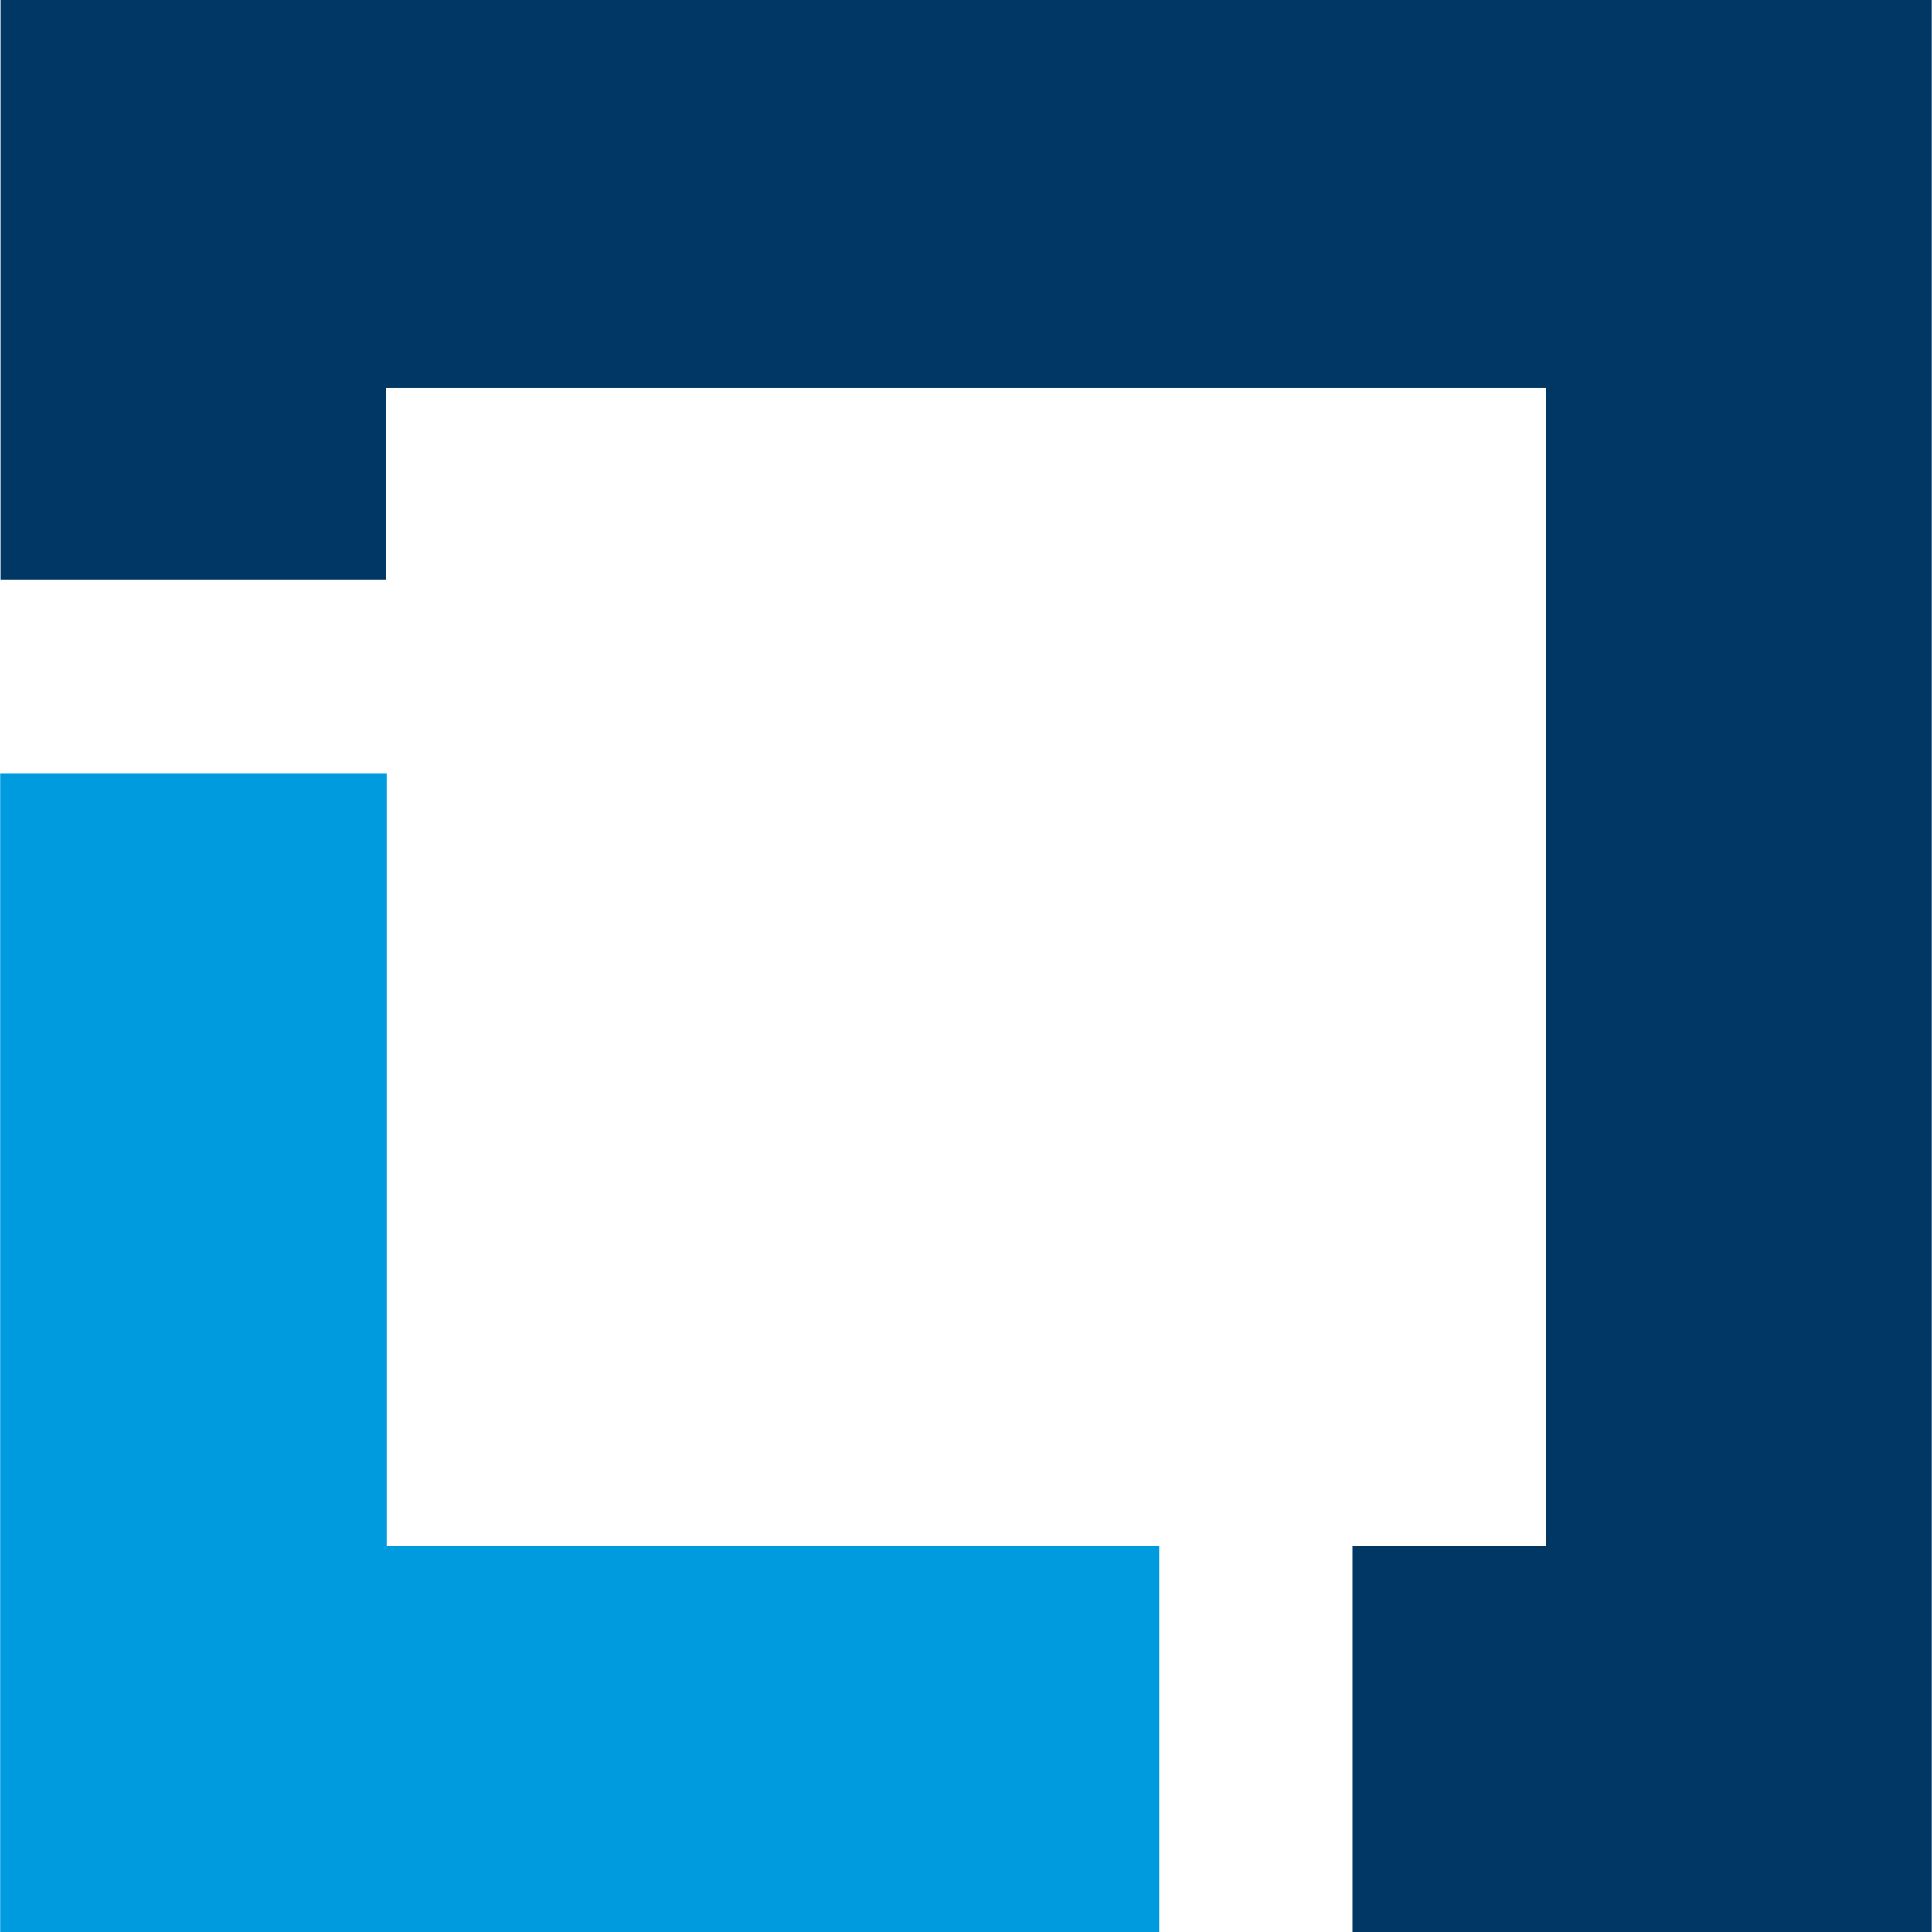
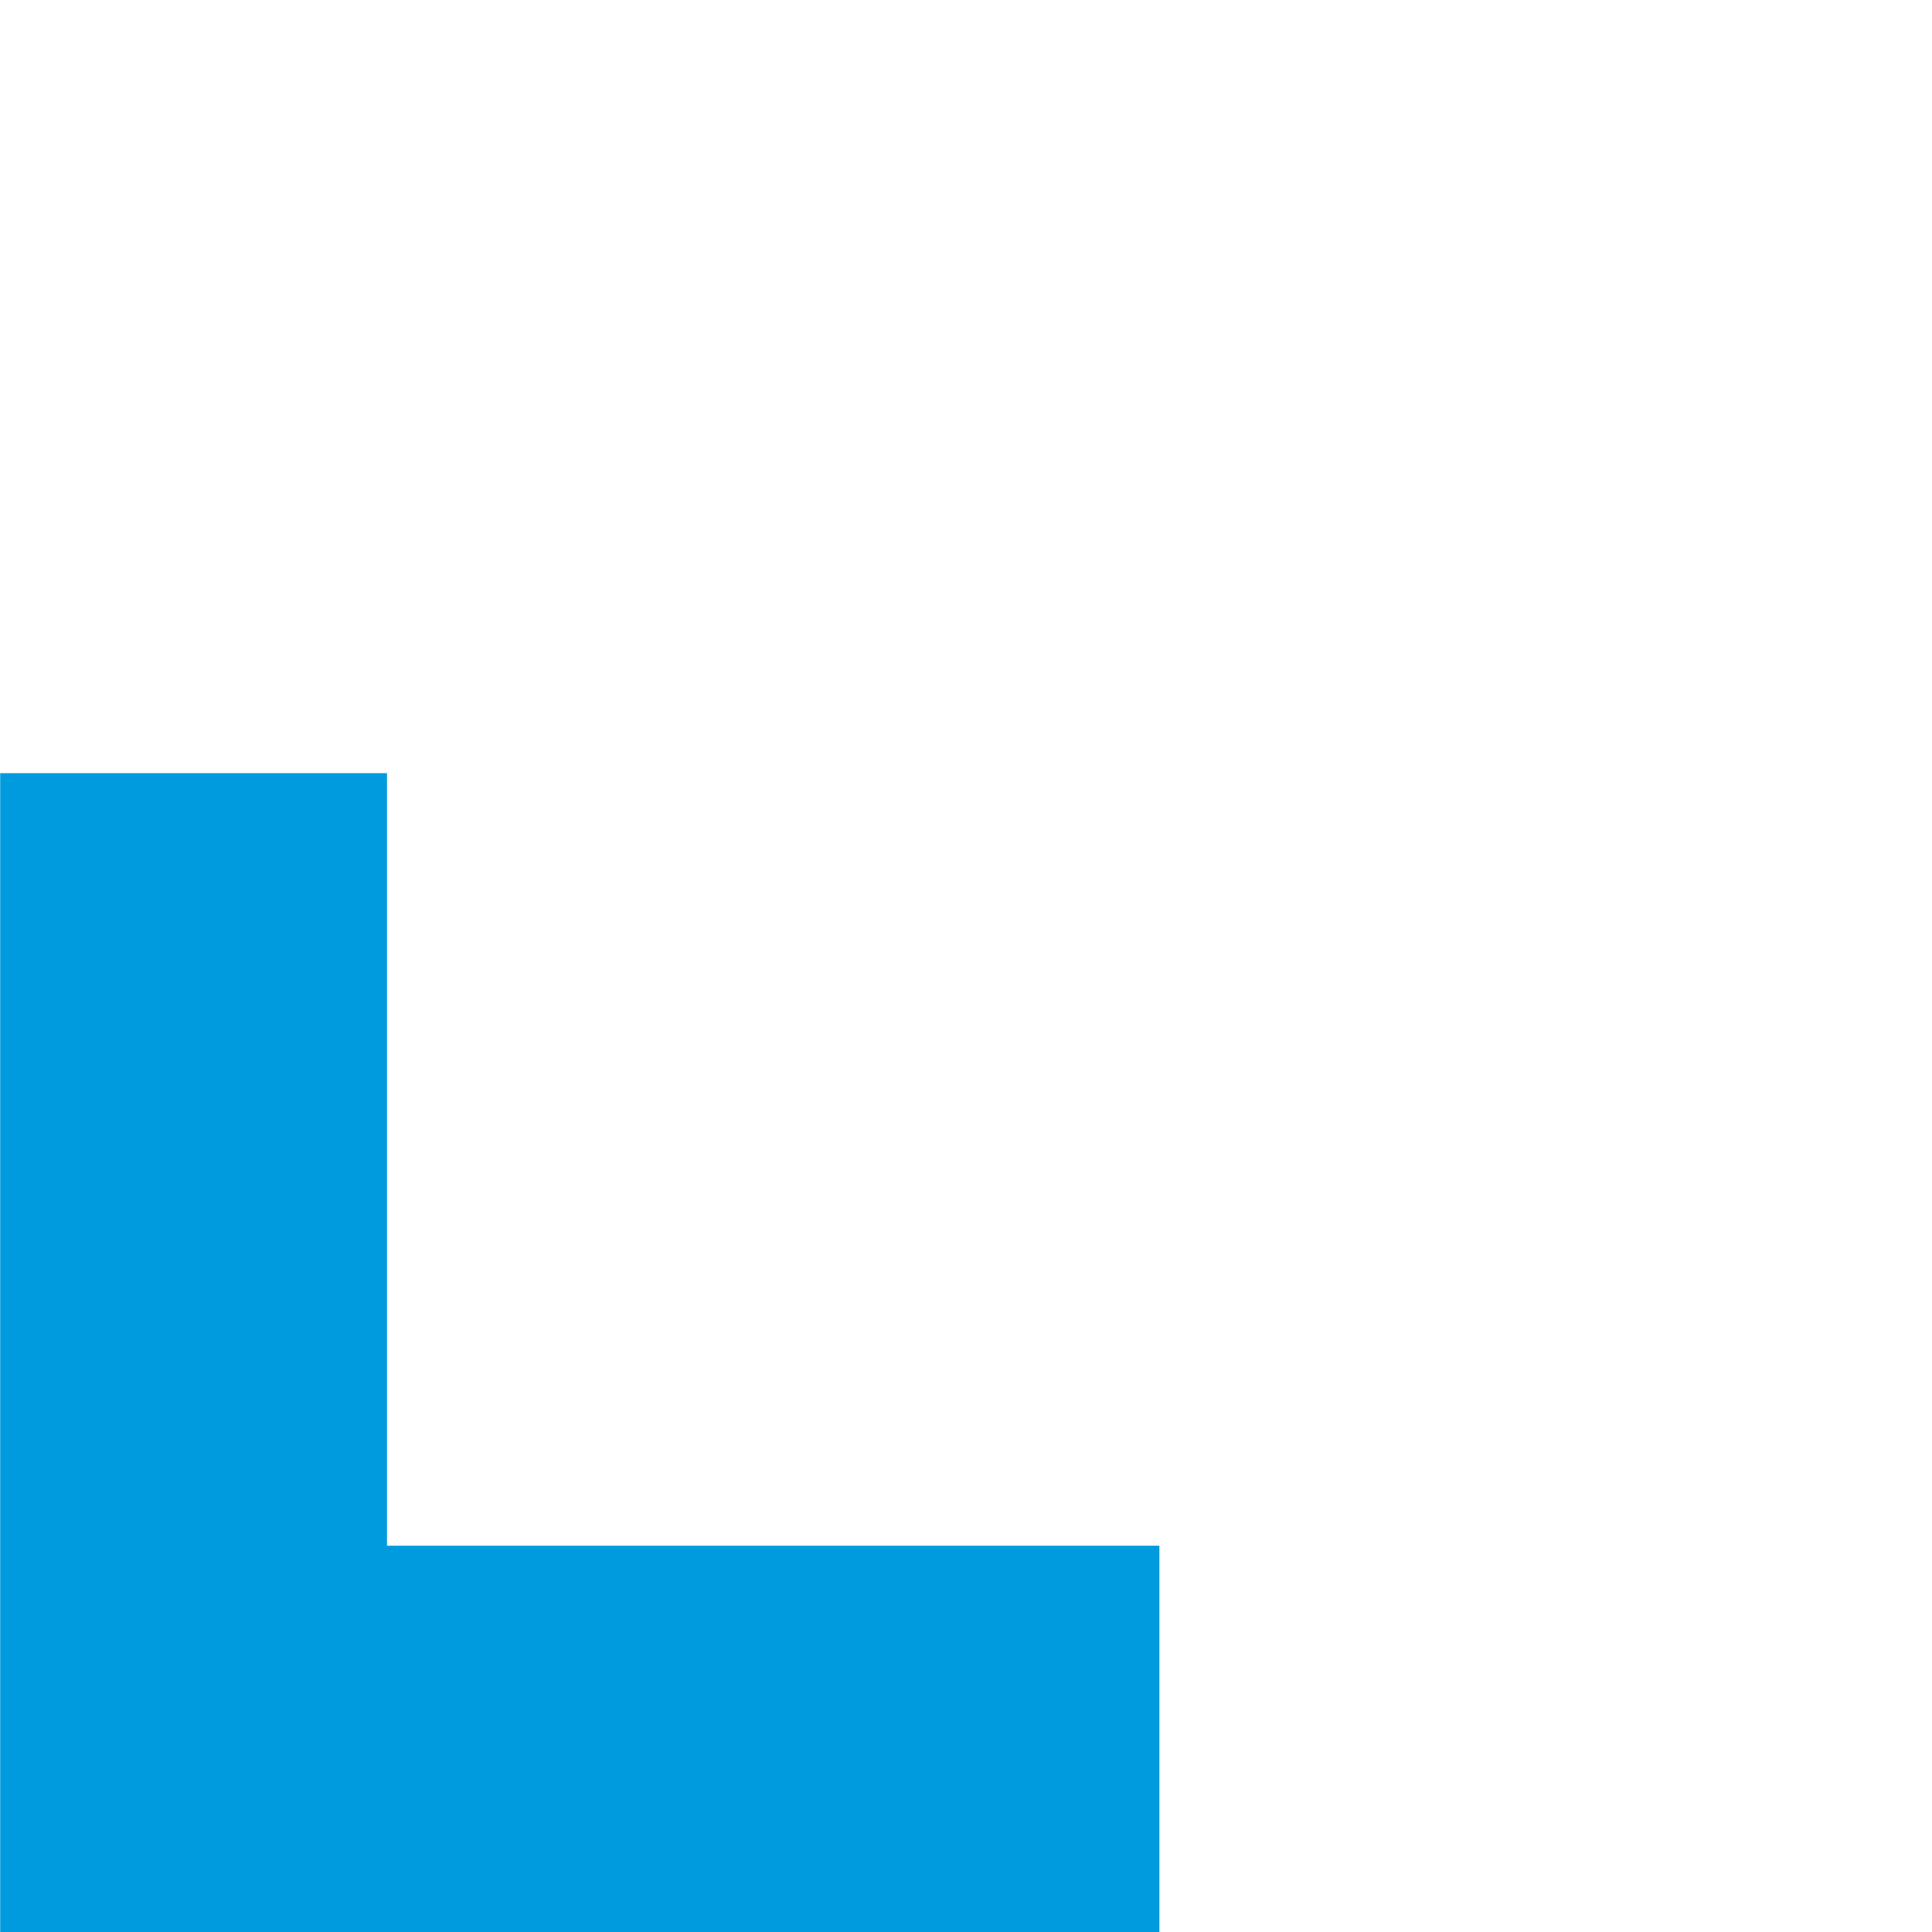
<svg xmlns="http://www.w3.org/2000/svg" viewBox="0 0 32 32" width="64" height="64">
  <path d="M6.41 25.602V12.806H.003V32h19.2v-6.398z" fill="#009bde" />
-   <path d="M6.4 6.425h19.2v19.177h-3.194V32h9.59V0H.008v9.597H6.4z" fill="#003764" />
</svg>